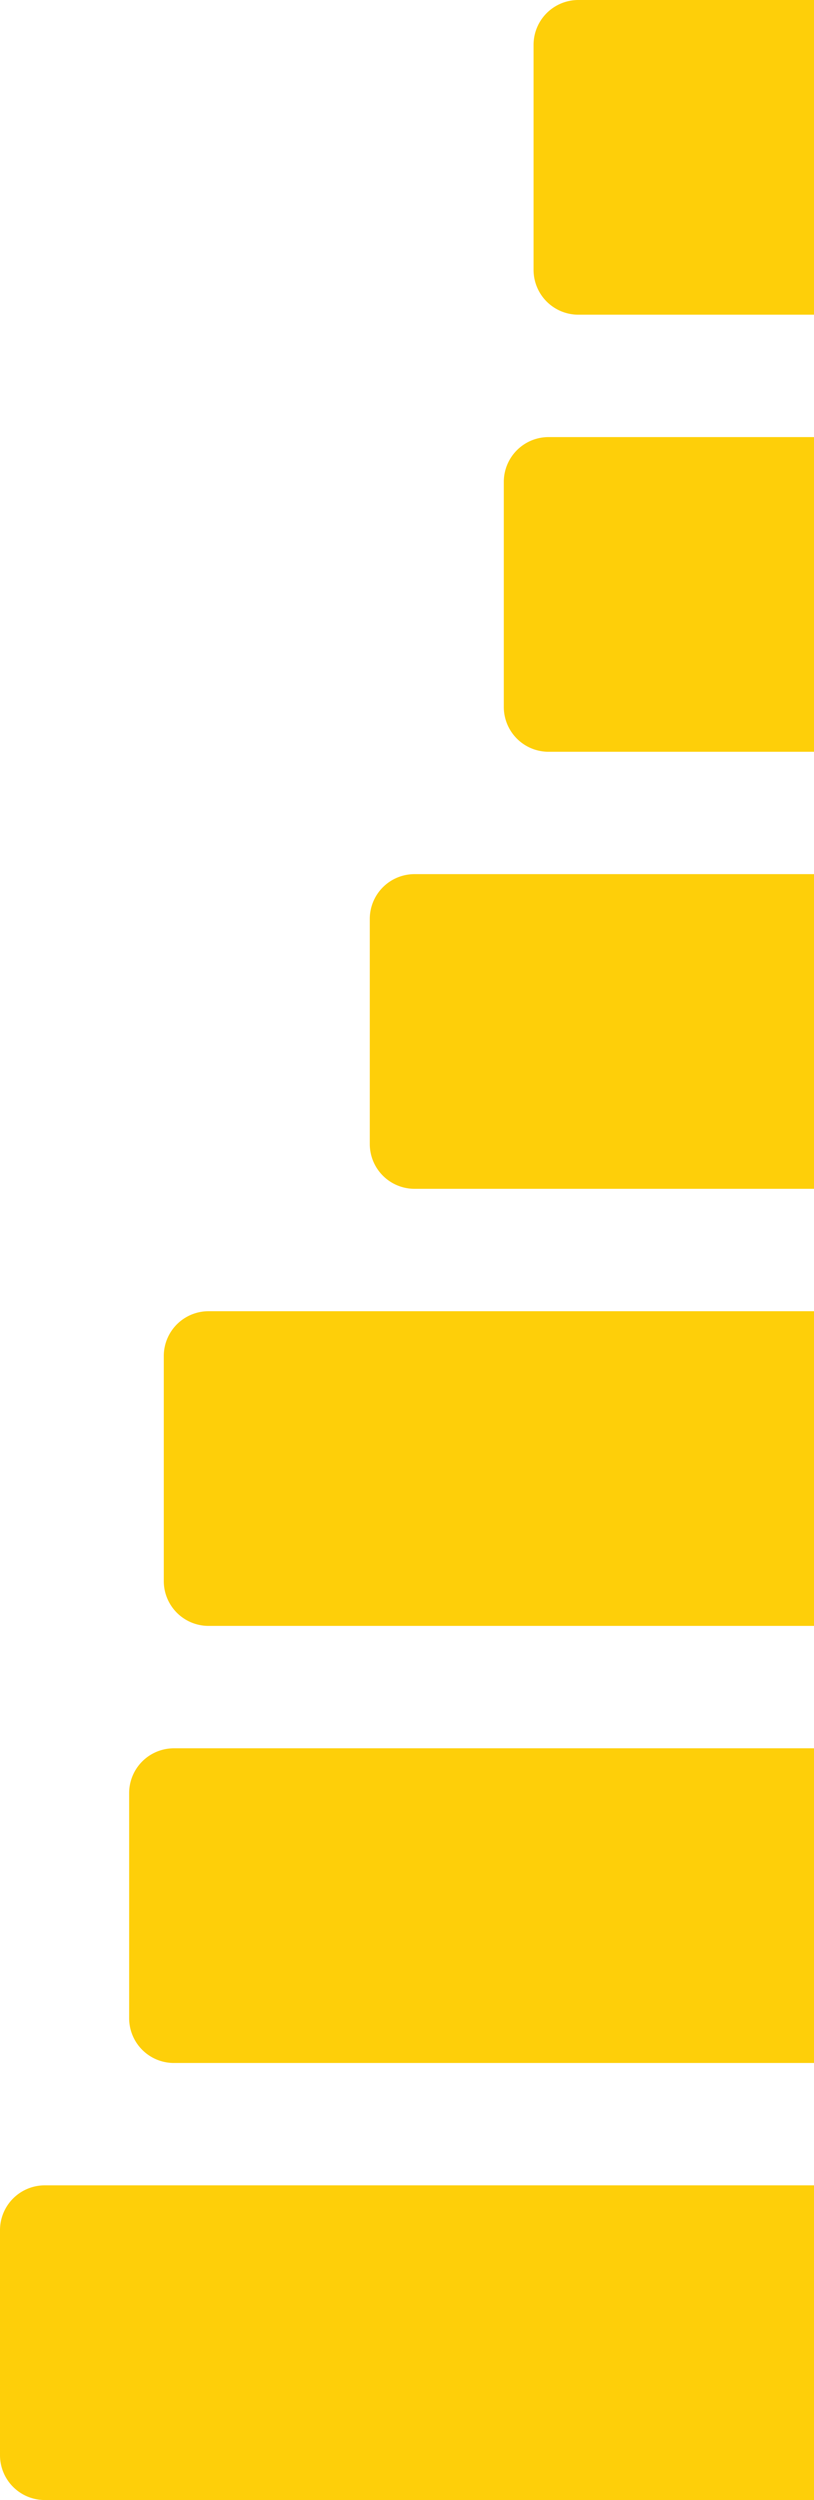
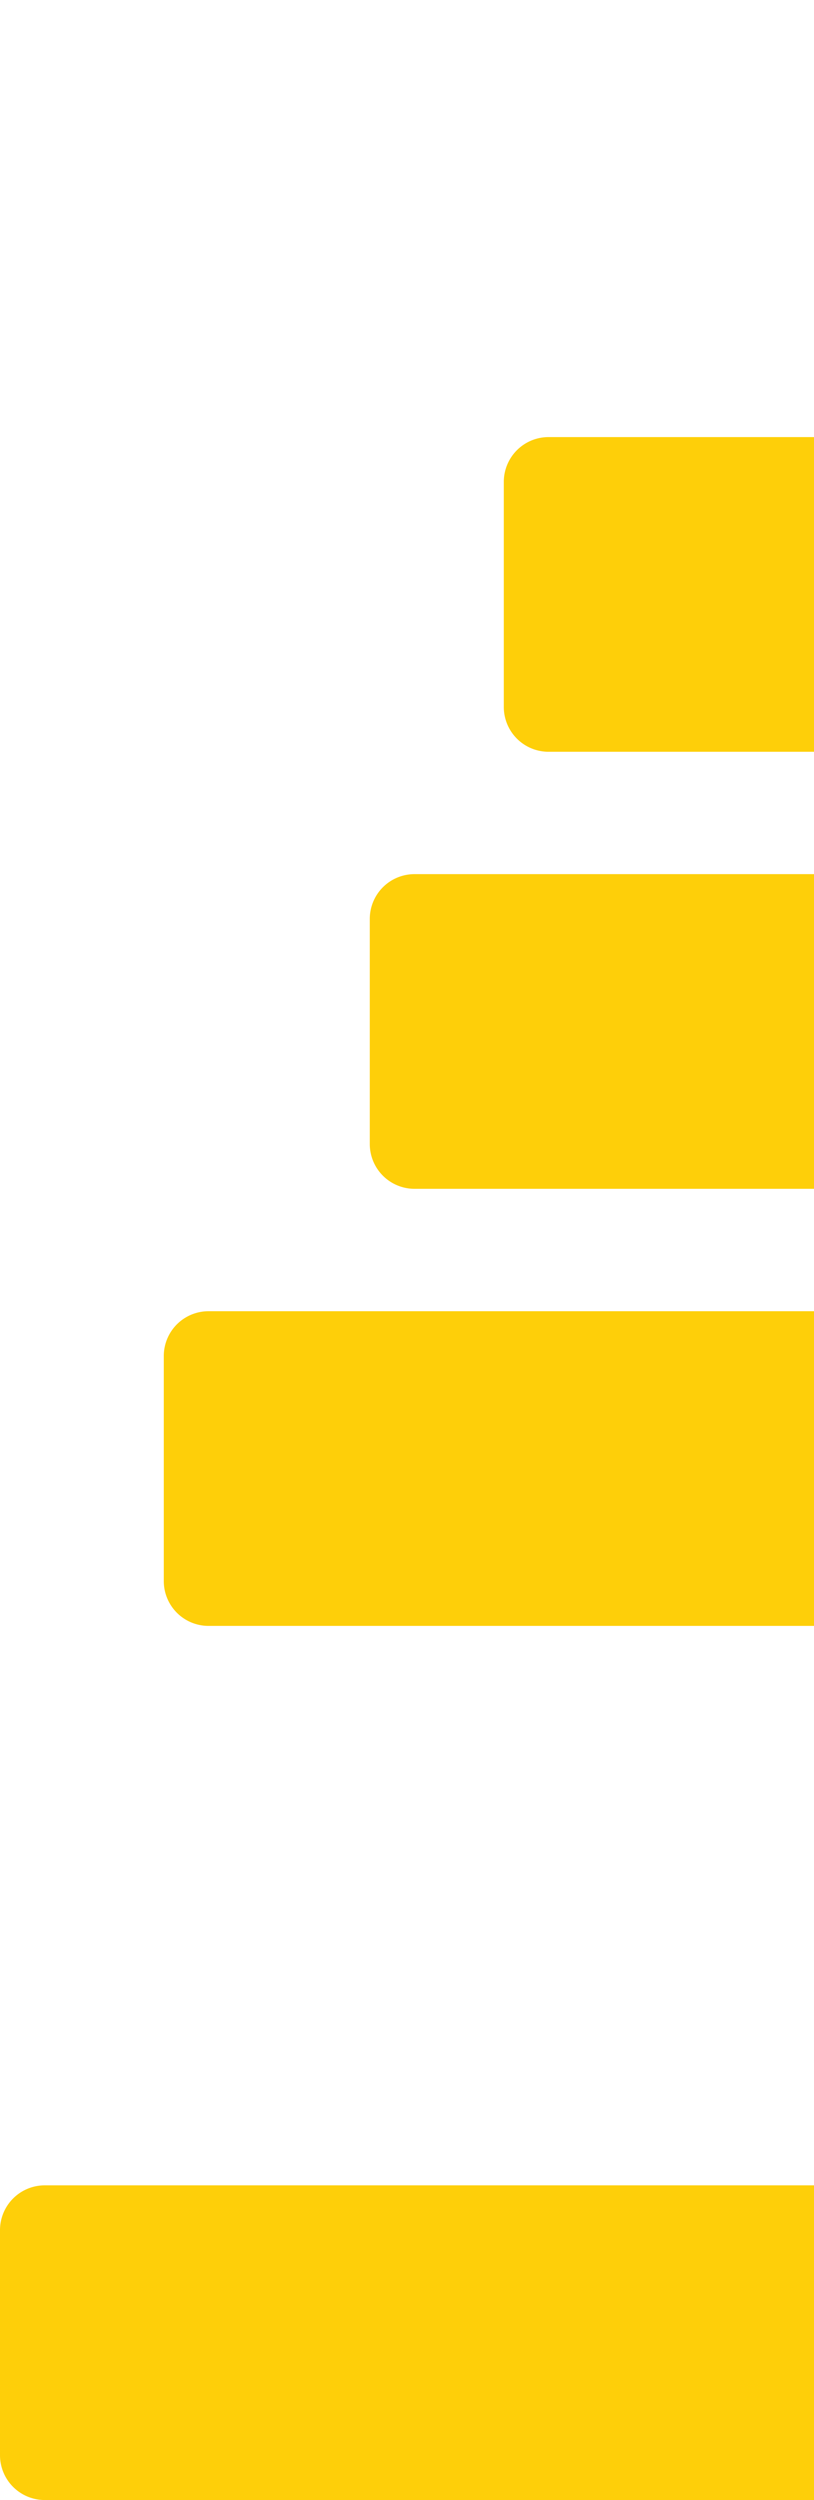
<svg xmlns="http://www.w3.org/2000/svg" viewBox="0 0 181.85 557.85">
  <defs>
    <style>.cls-1{fill:#fecf09;}</style>
  </defs>
  <title>b6</title>
  <g id="Layer_2" data-name="Layer 2">
    <g id="HEADER_AND_PA_LOGO" data-name="HEADER AND PA LOGO">
-       <path class="cls-1" d="M181.85,0H129.2a10,10,0,0,0-10,10V60.22a10,10,0,0,0,10,10h52.65Z" />
      <path class="cls-1" d="M181.85,97.53h-59.3a10,10,0,0,0-10,10v50.22a10,10,0,0,0,10,10h59.3Z" />
      <path class="cls-1" d="M181.85,195.05H92.61a10,10,0,0,0-10,10v50.22a10,10,0,0,0,10,10h89.24Z" />
      <path class="cls-1" d="M181.85,292.58H46.59a10,10,0,0,0-10,10V352.8a10,10,0,0,0,10,10H181.85Z" />
-       <path class="cls-1" d="M181.85,390.11h-143a10,10,0,0,0-10,10v50.22a10,10,0,0,0,10,10h143Z" />
      <path class="cls-1" d="M181.85,487.63H10a10,10,0,0,0-10,10v50.22a10,10,0,0,0,10,10H181.85Z" />
    </g>
  </g>
</svg>